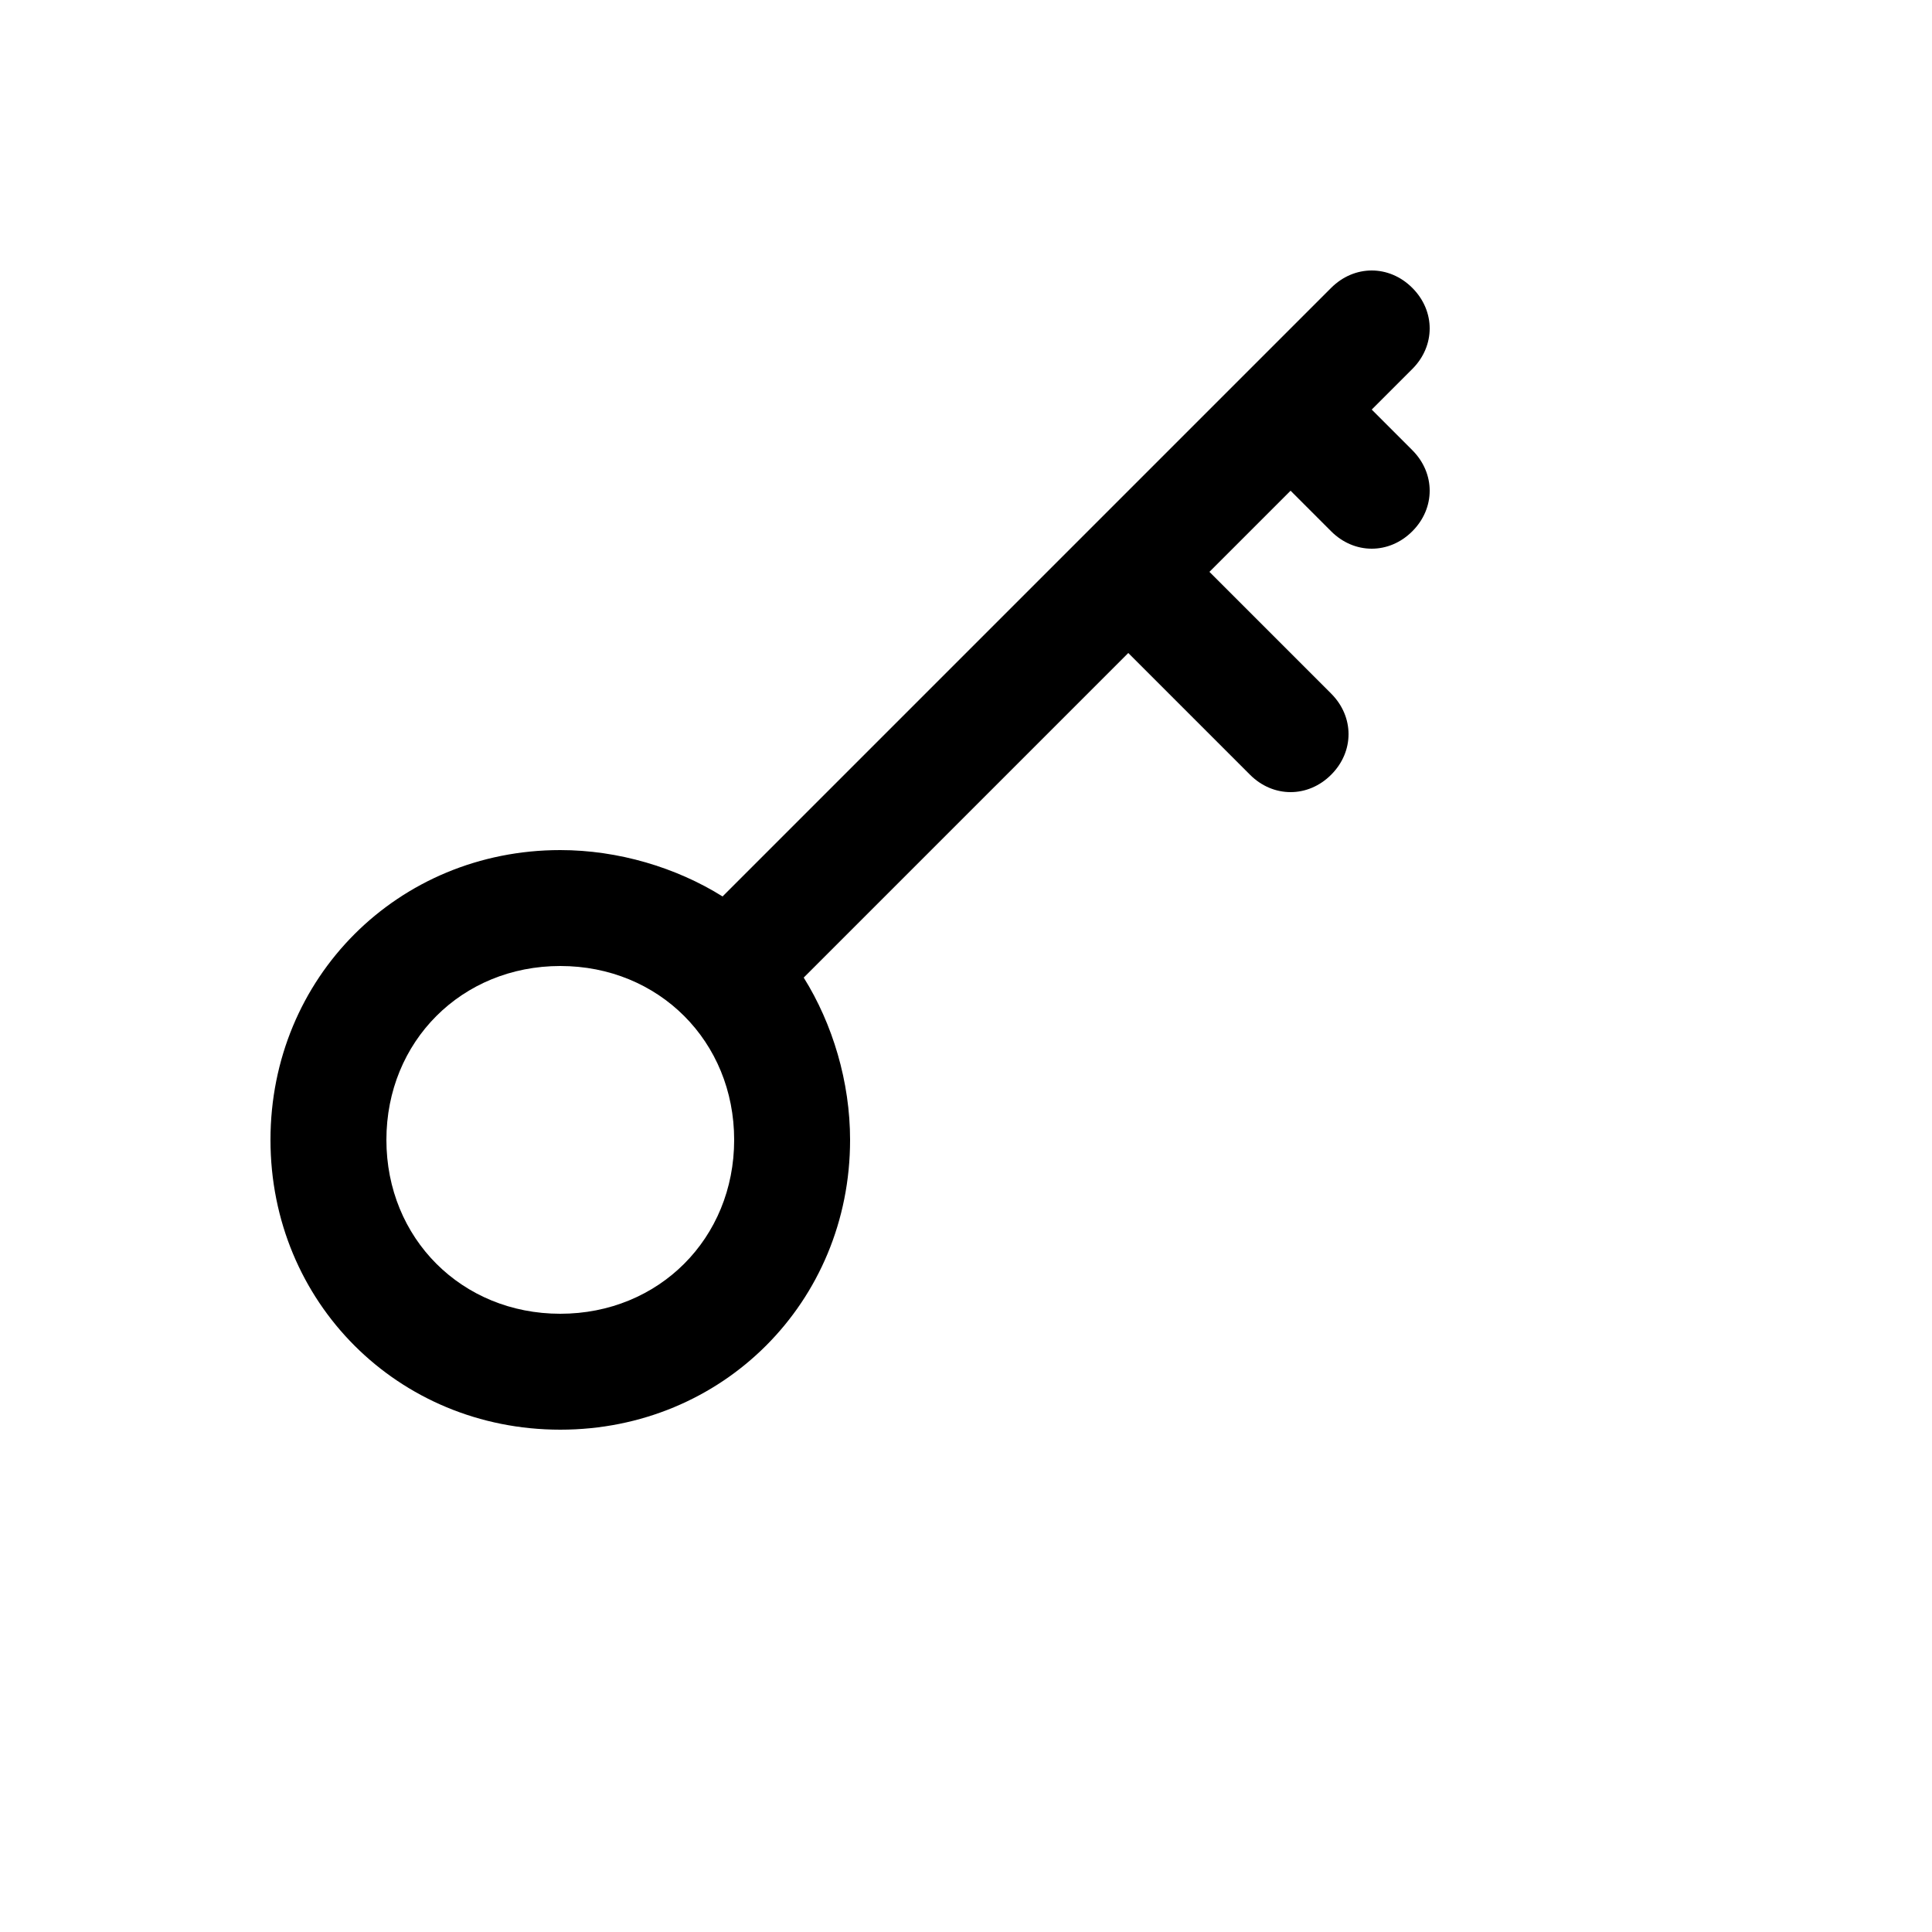
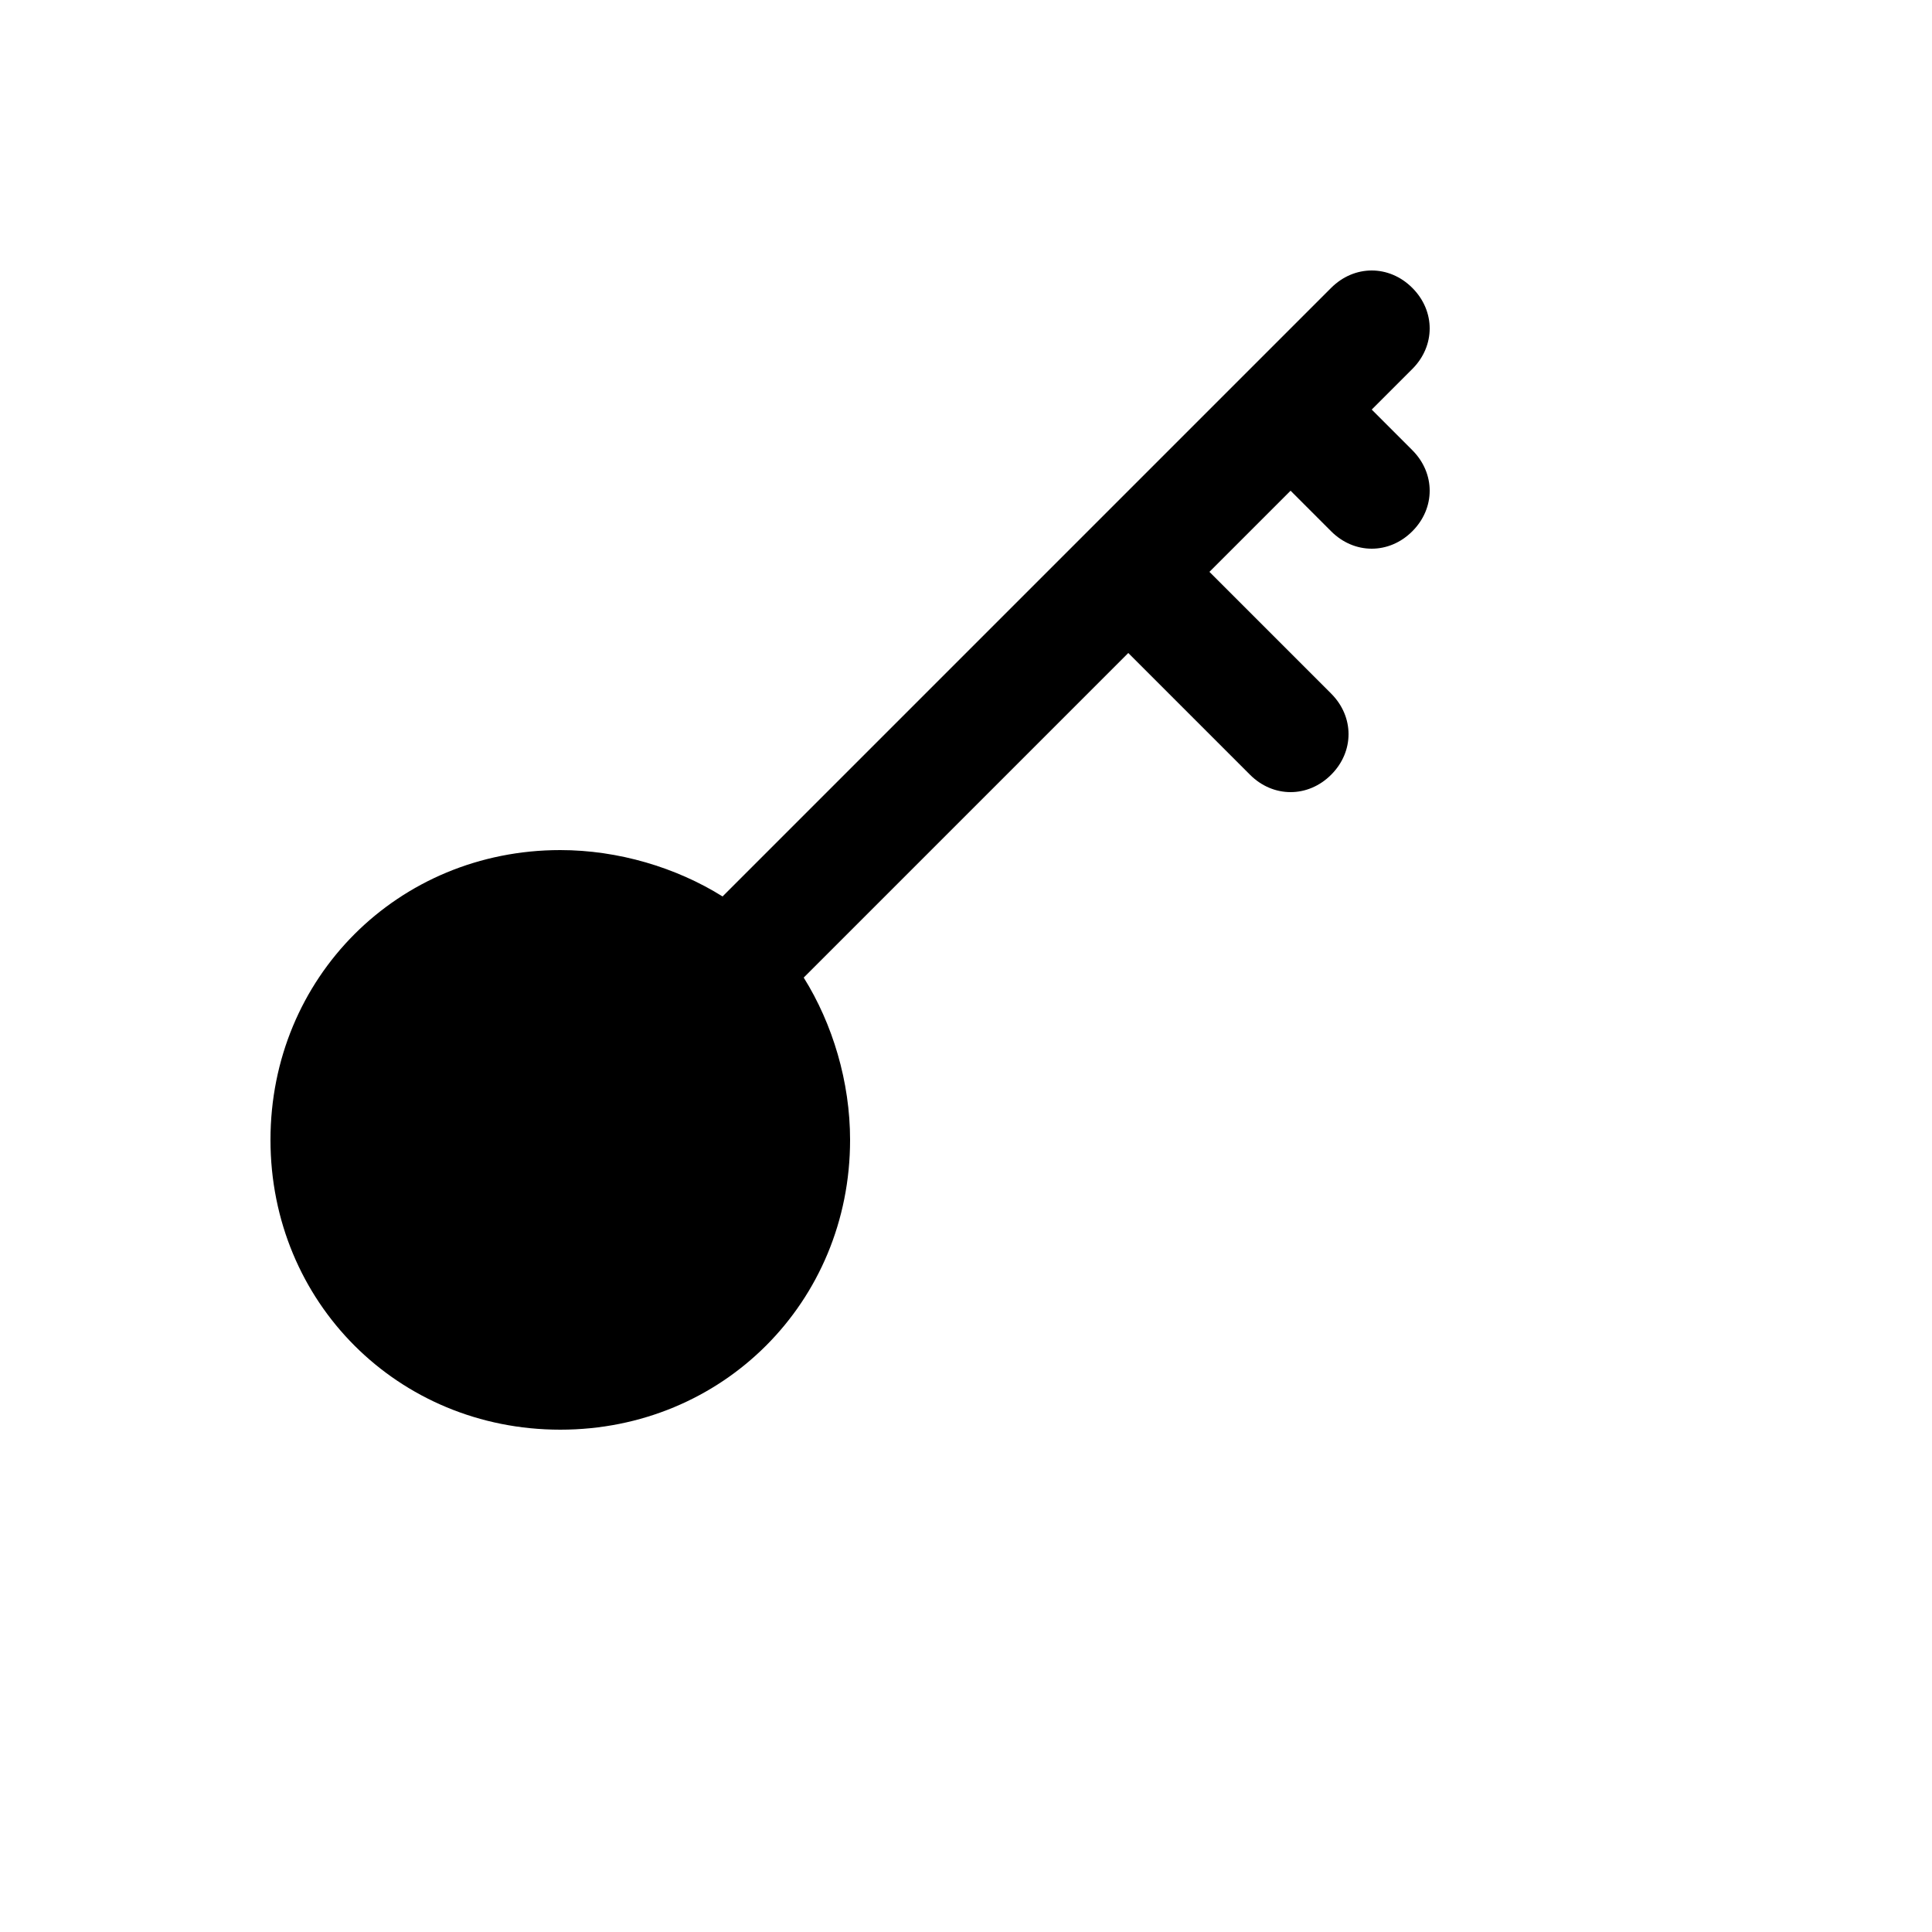
<svg xmlns="http://www.w3.org/2000/svg" version="1.1" width="100%" height="100%" id="svgWorkerArea" viewBox="-25 -25 625 625" style="background: white;">
  <defs id="defsdoc">
    <pattern id="patternBool" x="0" y="0" width="10" height="10" patternUnits="userSpaceOnUse" patternTransform="rotate(35)">
-       <circle cx="5" cy="5" r="4" style="stroke: none;fill: #ff000070;" />
-     </pattern>
+       </pattern>
  </defs>
  <g id="fileImp-37878570" class="cosito">
-     <path id="pathImp-507494654" class="grouped" d="M418.75 107.5C418.75 107.5 431.875 94.375 431.875 94.375 431.875 94.375 431.875 94.375 431.875 94.375 439.375 86.875 439.375 75.625 431.875 68.125 424.375 60.625 413.125 60.625 405.625 68.125 405.625 68.125 208.75 265 208.75 265 193.75 255.625 175 250 156.25 250 103.75 250 62.5 291.25 62.5 343.75 62.5 396.25 103.75 437.5 156.25 437.5 208.75 437.5 250 396.25 250 343.75 250 325 244.375 306.25 235 291.25 235 291.25 340 186.25 340 186.25 340 186.25 379.375 225.625 379.375 225.625 386.875 233.125 398.125 233.125 405.625 225.625 413.125 218.125 413.125 206.875 405.625 199.375 405.625 199.375 366.25 160 366.25 160 366.25 160 392.5 133.75 392.5 133.75 392.5 133.75 405.625 146.875 405.625 146.875 413.125 154.375 424.375 154.375 431.875 146.875 439.375 139.375 439.375 128.125 431.875 120.625 431.875 120.625 418.75 107.5 418.75 107.5 418.75 107.5 418.75 107.5 418.75 107.5M156.25 400C124.375 400 100 375.625 100 343.75 100 311.875 124.375 287.5 156.25 287.5 188.125 287.5 212.5 311.875 212.5 343.75 212.5 375.625 188.125 400 156.25 400 156.25 400 156.25 400 156.25 400" />
+     <path id="pathImp-507494654" class="grouped" d="M418.75 107.5C418.75 107.5 431.875 94.375 431.875 94.375 431.875 94.375 431.875 94.375 431.875 94.375 439.375 86.875 439.375 75.625 431.875 68.125 424.375 60.625 413.125 60.625 405.625 68.125 405.625 68.125 208.75 265 208.75 265 193.75 255.625 175 250 156.25 250 103.75 250 62.5 291.25 62.5 343.75 62.5 396.25 103.75 437.5 156.25 437.5 208.75 437.5 250 396.25 250 343.75 250 325 244.375 306.25 235 291.25 235 291.25 340 186.25 340 186.25 340 186.25 379.375 225.625 379.375 225.625 386.875 233.125 398.125 233.125 405.625 225.625 413.125 218.125 413.125 206.875 405.625 199.375 405.625 199.375 366.25 160 366.25 160 366.25 160 392.5 133.75 392.5 133.75 392.5 133.75 405.625 146.875 405.625 146.875 413.125 154.375 424.375 154.375 431.875 146.875 439.375 139.375 439.375 128.125 431.875 120.625 431.875 120.625 418.75 107.5 418.75 107.5 418.75 107.5 418.75 107.5 418.75 107.5M156.25 400" />
  </g>
</svg>